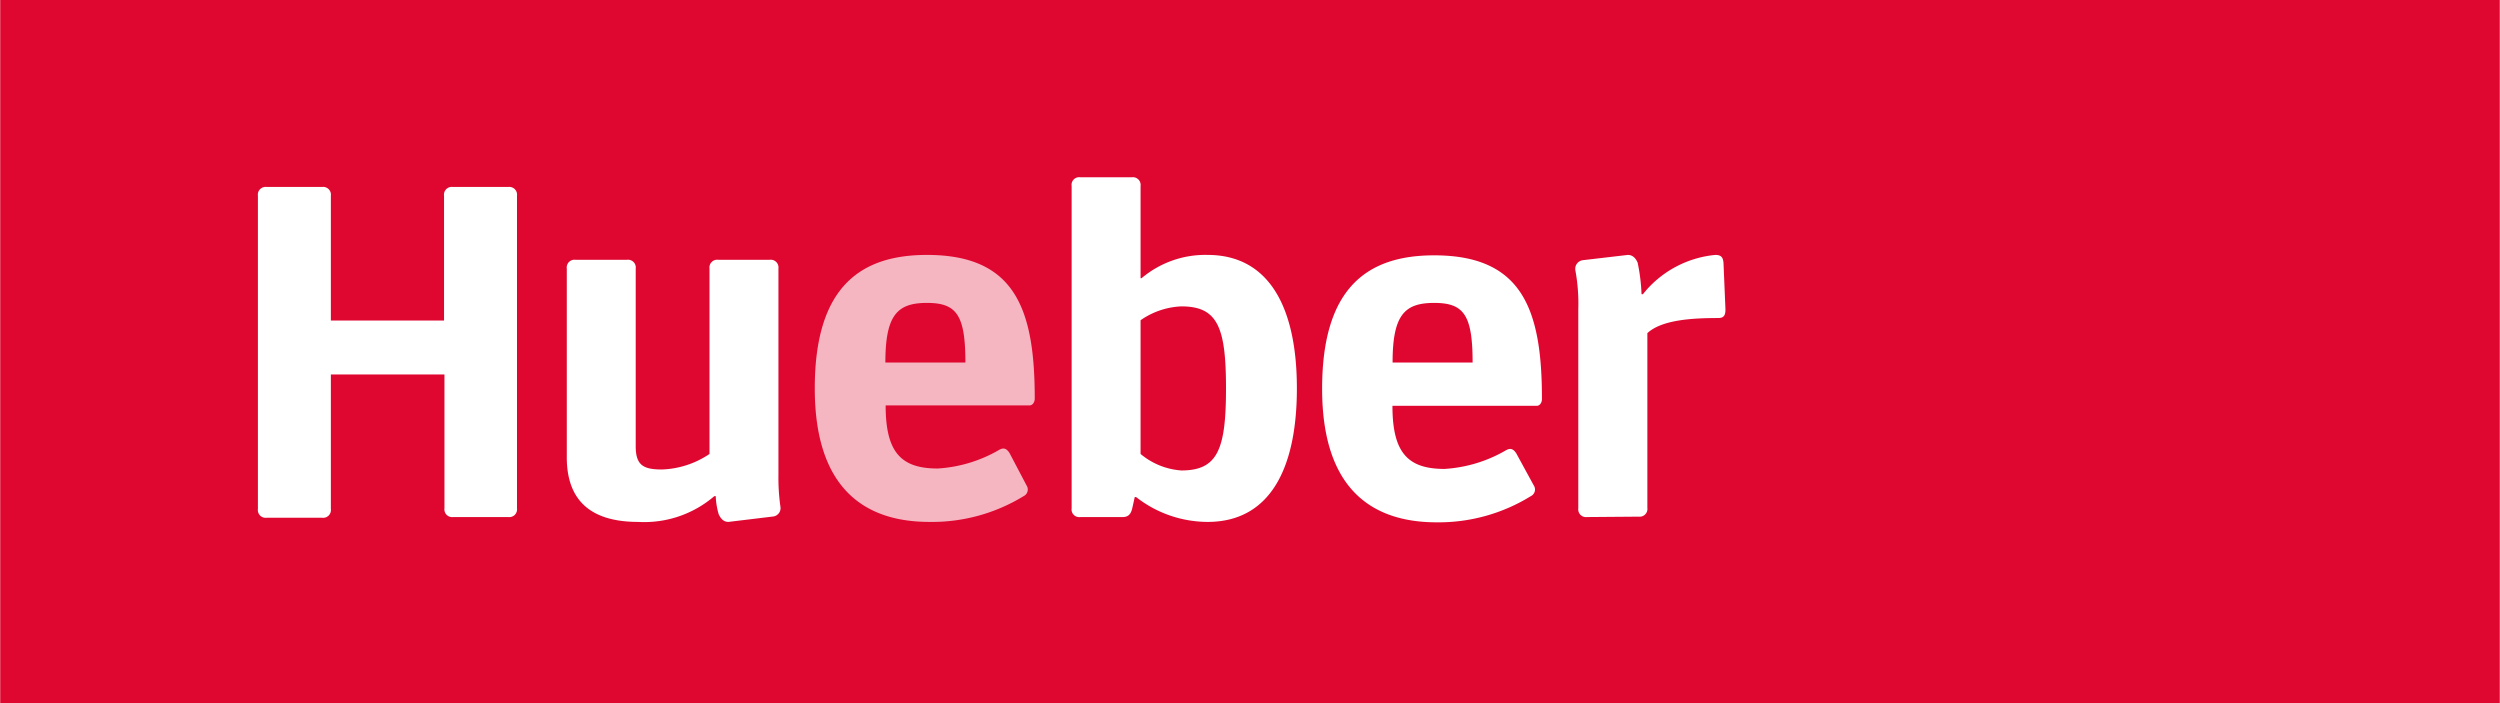
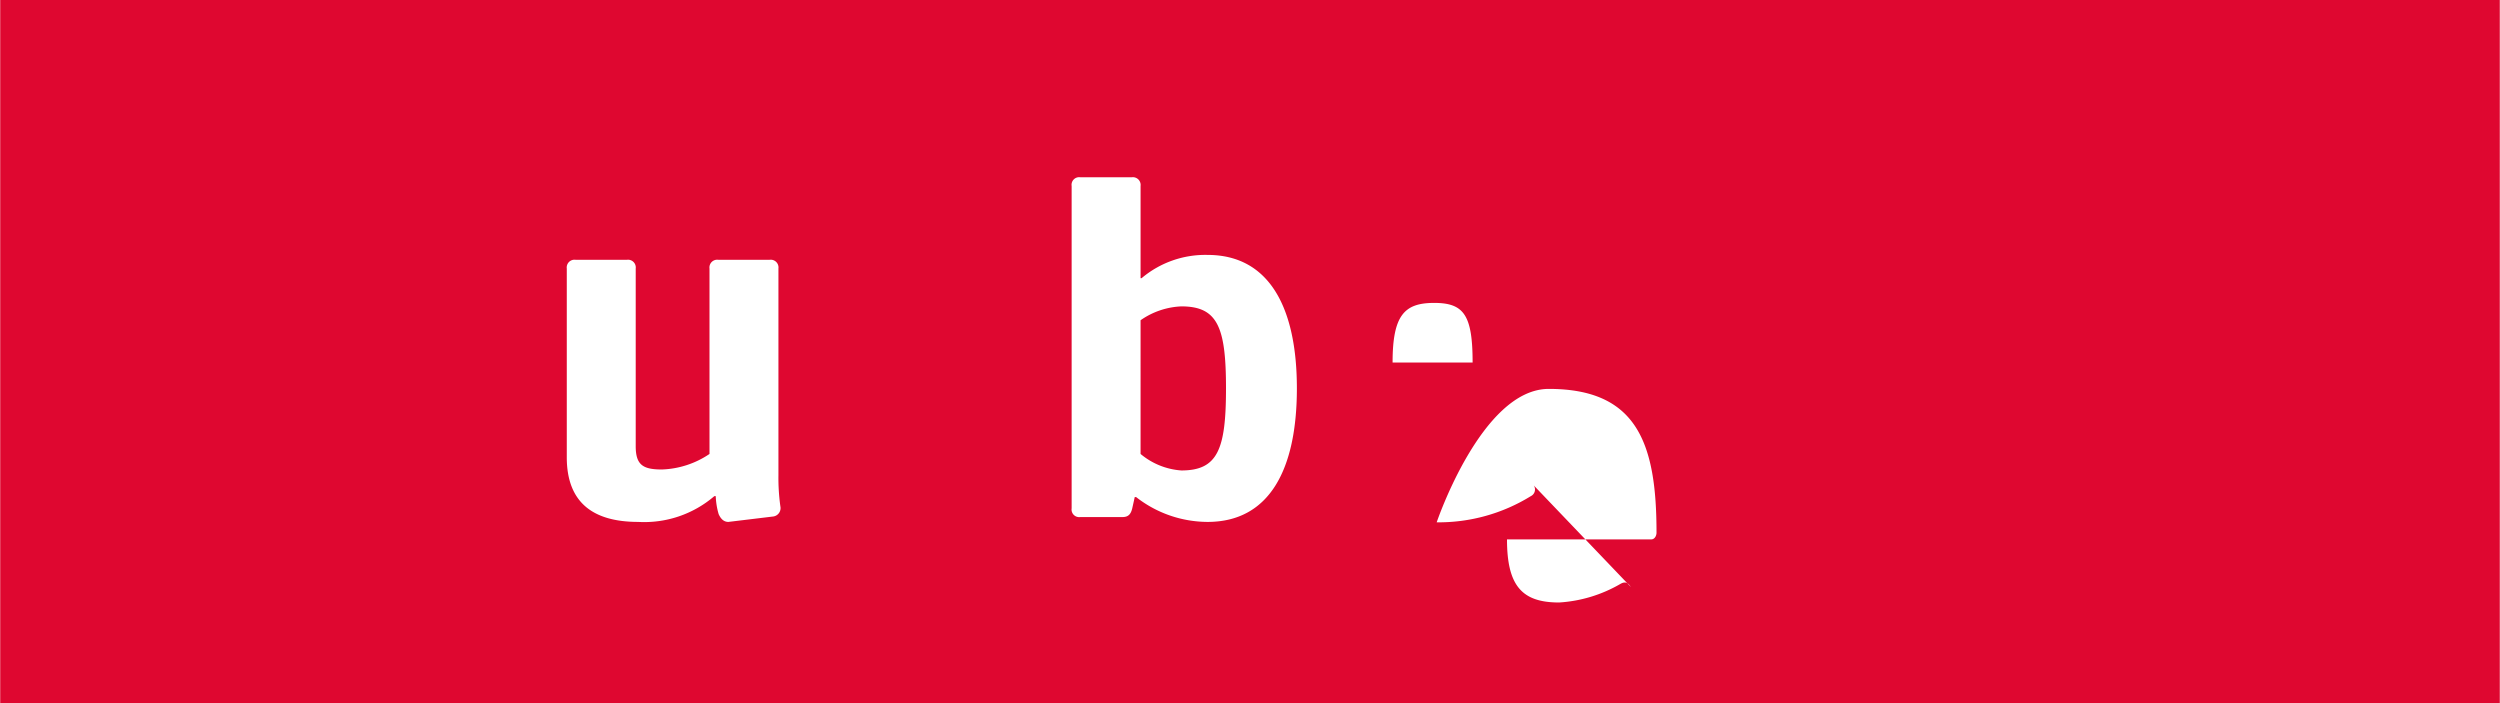
<svg xmlns="http://www.w3.org/2000/svg" width="63.58mm" height="17.88mm" viewBox="0 0 180.22 50.69">
  <defs>
    <style>.cls-1{fill:#df0730;}.cls-2,.cls-3{fill:#fff;}.cls-3{opacity:0.7;}</style>
  </defs>
  <title>MHV-Signet-ohne-Claim-RGB</title>
  <g id="Ebene_2" data-name="Ebene 2">
    <g id="Schriftzug">
      <rect class="cls-1" width="180.22" height="50.69" />
-       <path class="cls-2" d="M32.66,37.28a.56.56,0,0,1-.63-.63V27H23.84v9.7a.56.56,0,0,1-.63.63h-4a.56.56,0,0,1-.63-.63V14.11a.56.56,0,0,1,.63-.63h4a.56.56,0,0,1,.63.63v9H32v-9a.56.56,0,0,1,.63-.63h4a.56.56,0,0,1,.63.63V36.65a.56.56,0,0,1-.63.63Z" />
      <path class="cls-2" d="M52.5,37.63c-.35,0-.56-.25-.7-.56a5.28,5.28,0,0,1-.21-1.3h-.1A7.75,7.75,0,0,1,46,37.63c-3.26,0-5.15-1.4-5.15-4.66V19.36a.56.56,0,0,1,.63-.63h3.71a.56.56,0,0,1,.63.63V32.17c0,1.36.53,1.68,1.89,1.68a6.5,6.5,0,0,0,3.43-1.12V19.36a.56.56,0,0,1,.63-.63h3.71a.56.56,0,0,1,.63.63V34.27a14.91,14.91,0,0,0,.14,2.24.61.61,0,0,1-.52.73Z" />
-       <path class="cls-3" d="M74,35a.53.53,0,0,1-.21.77A12.65,12.65,0,0,1,67,37.63c-4.62,0-8.27-2.35-8.27-9.63s3.26-9.62,8.09-9.62c6.37,0,7.77,3.92,7.77,10.36,0,.24-.14.49-.38.49H63.84c0,3.36,1.09,4.55,3.75,4.55A10,10,0,0,0,72,32.45c.35-.21.56-.11.77.21Zm-4.41-8.86c0-3.43-.63-4.3-2.77-4.3s-3,.87-3,4.3Z" />
      <path class="cls-2" d="M77.87,37.28a.55.55,0,0,1-.62-.63V13.41a.55.55,0,0,1,.62-.63h3.72a.56.56,0,0,1,.63.63v6.65h.07a7.11,7.11,0,0,1,4.76-1.68c4.41,0,6.44,3.74,6.44,9.62s-2,9.63-6.44,9.63a8.41,8.41,0,0,1-5.15-1.79h-.1l-.18.81c-.1.42-.28.63-.7.63Zm4.35-4.55a5.13,5.13,0,0,0,2.94,1.19c2.62,0,3.22-1.51,3.22-5.92s-.6-5.91-3.22-5.91a5.53,5.53,0,0,0-2.94,1Z" />
-       <path class="cls-2" d="M110.57,35a.53.53,0,0,1-.21.77,12.65,12.65,0,0,1-6.79,1.89c-4.62,0-8.26-2.35-8.26-9.63s3.25-9.62,8.08-9.62c6.37,0,7.77,3.92,7.77,10.36,0,.24-.14.49-.38.49h-10.4c0,3.36,1.09,4.55,3.75,4.55a10,10,0,0,0,4.41-1.33c.35-.21.56-.11.77.21Zm-4.41-8.86c0-3.43-.63-4.3-2.77-4.3s-3,.87-3,4.3Z" />
-       <path class="cls-2" d="M114.41,37.28a.56.56,0,0,1-.63-.63V22.3a13.24,13.24,0,0,0-.21-2.8.63.63,0,0,1,.53-.74l3.25-.38c.36,0,.57.24.71.56a13.54,13.54,0,0,1,.28,2.27h.1a7.57,7.57,0,0,1,5.22-2.83c.42,0,.56.17.59.59l.14,3.33v0c0,.42-.1.63-.52.63-1.79,0-4.06.11-5.11,1.09v12.6a.56.56,0,0,1-.63.63Z" />
+       <path class="cls-2" d="M110.57,35a.53.53,0,0,1-.21.77,12.65,12.65,0,0,1-6.79,1.89s3.25-9.62,8.08-9.62c6.37,0,7.77,3.92,7.77,10.36,0,.24-.14.49-.38.49h-10.4c0,3.36,1.09,4.55,3.75,4.55a10,10,0,0,0,4.41-1.33c.35-.21.56-.11.77.21Zm-4.41-8.86c0-3.43-.63-4.3-2.77-4.3s-3,.87-3,4.3Z" />
    </g>
  </g>
</svg>